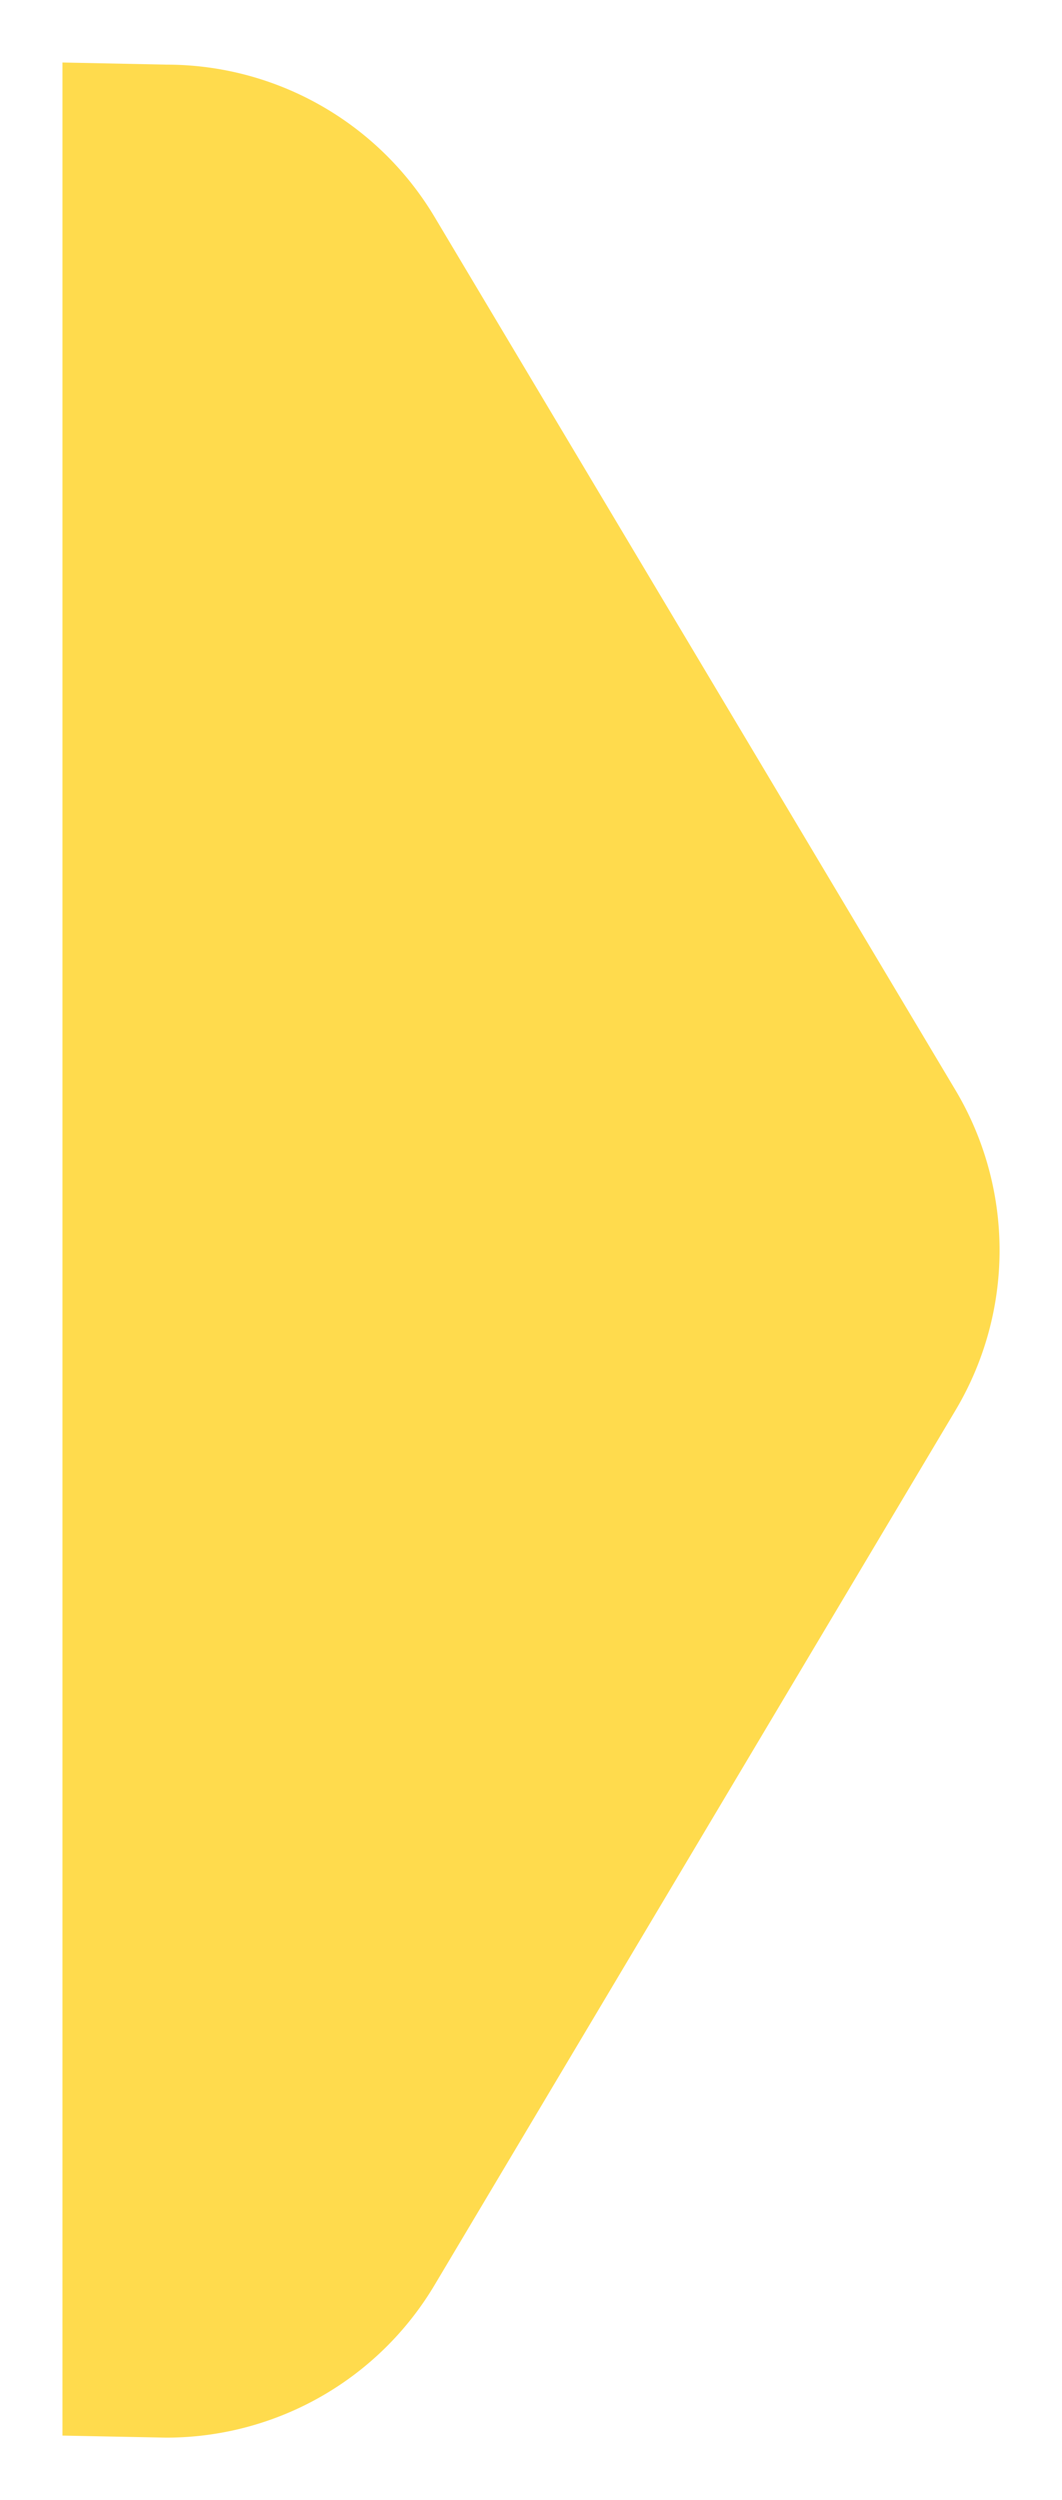
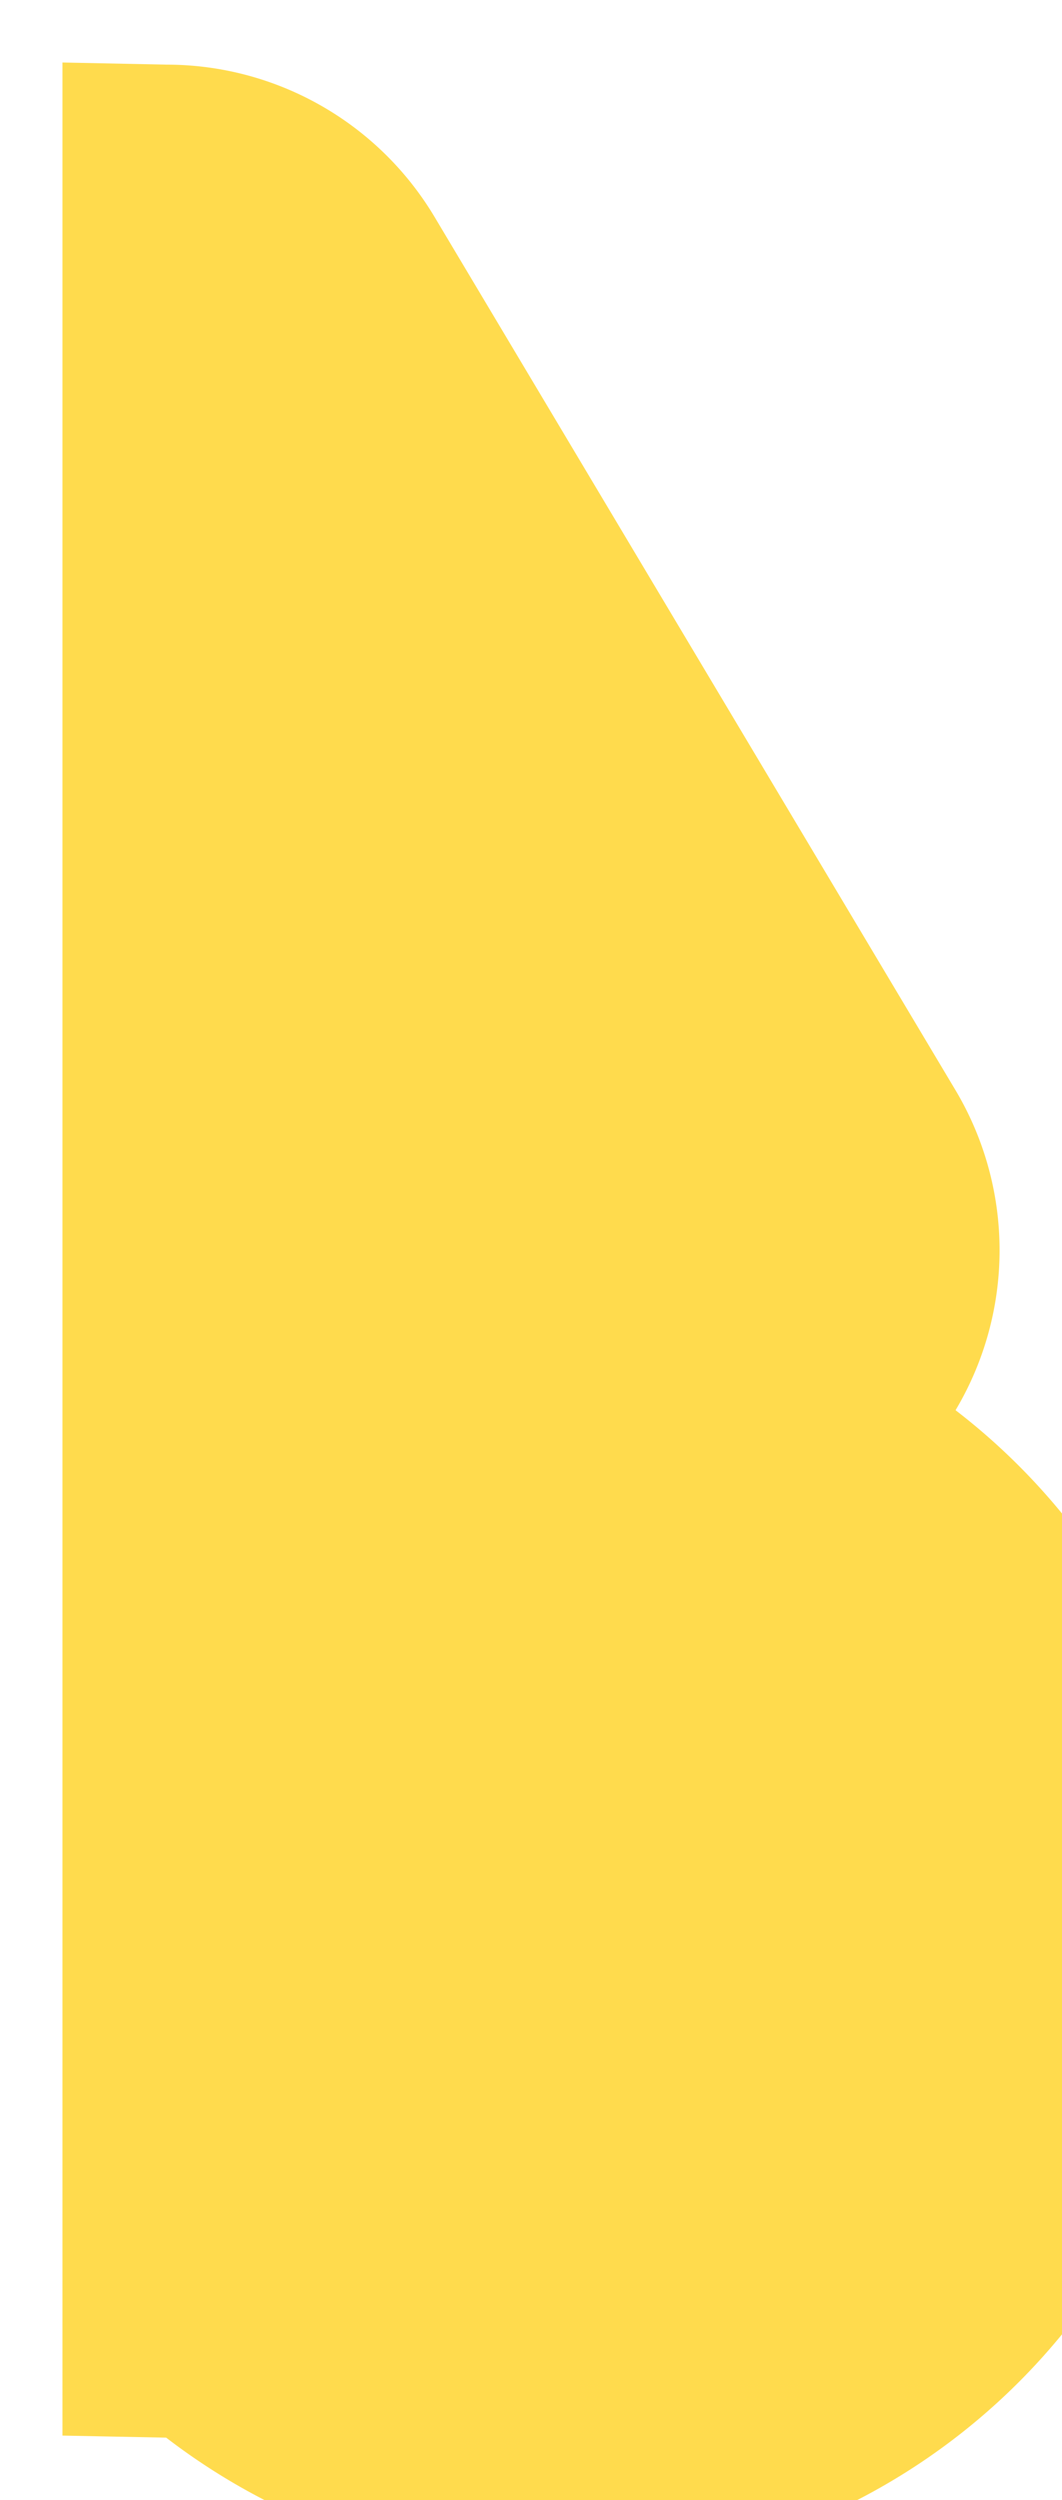
<svg xmlns="http://www.w3.org/2000/svg" width="17" height="40" class="search__rounded-arrow" fill="#ffdb4d" preserveAspectRatio="none" viewBox="0 0 17 40">
-   <path d="M1 1l1.663.034c1.761 0 3.391.926 4.294 2.438l8.337 13.968a5 5 0 0 1 .002 5.122l-8.34 13.997A5 5 0 0 1 2.66 39L1 38.967z" stroke-width="2" />
+   <path d="M1 1l1.663.034c1.761 0 3.391.926 4.294 2.438l8.337 13.968a5 5 0 0 1 .002 5.122A5 5 0 0 1 2.66 39L1 38.967z" stroke-width="2" />
  <defs>
    <linearGradient id="l" x2="0" y2="40" gradientUnits="userSpaceOnUse">
      <stop offset="0" stop-color="#ffbb03" />
      <stop offset="1" stop-color="#ffd108" />
    </linearGradient>
    <linearGradient id="h" x2="0" y2="40" gradientUnits="userSpaceOnUse">
      <stop offset="0" stop-color="#ffa702" />
      <stop offset="1" stop-color="#ffd108" />
    </linearGradient>
    <linearGradient id="a" x2="0" y2="40" gradientUnits="userSpaceOnUse">
      <stop offset="0" stop-color="#ff9801" />
      <stop offset="1" stop-color="#ffc205" />
    </linearGradient>
  </defs>
</svg>